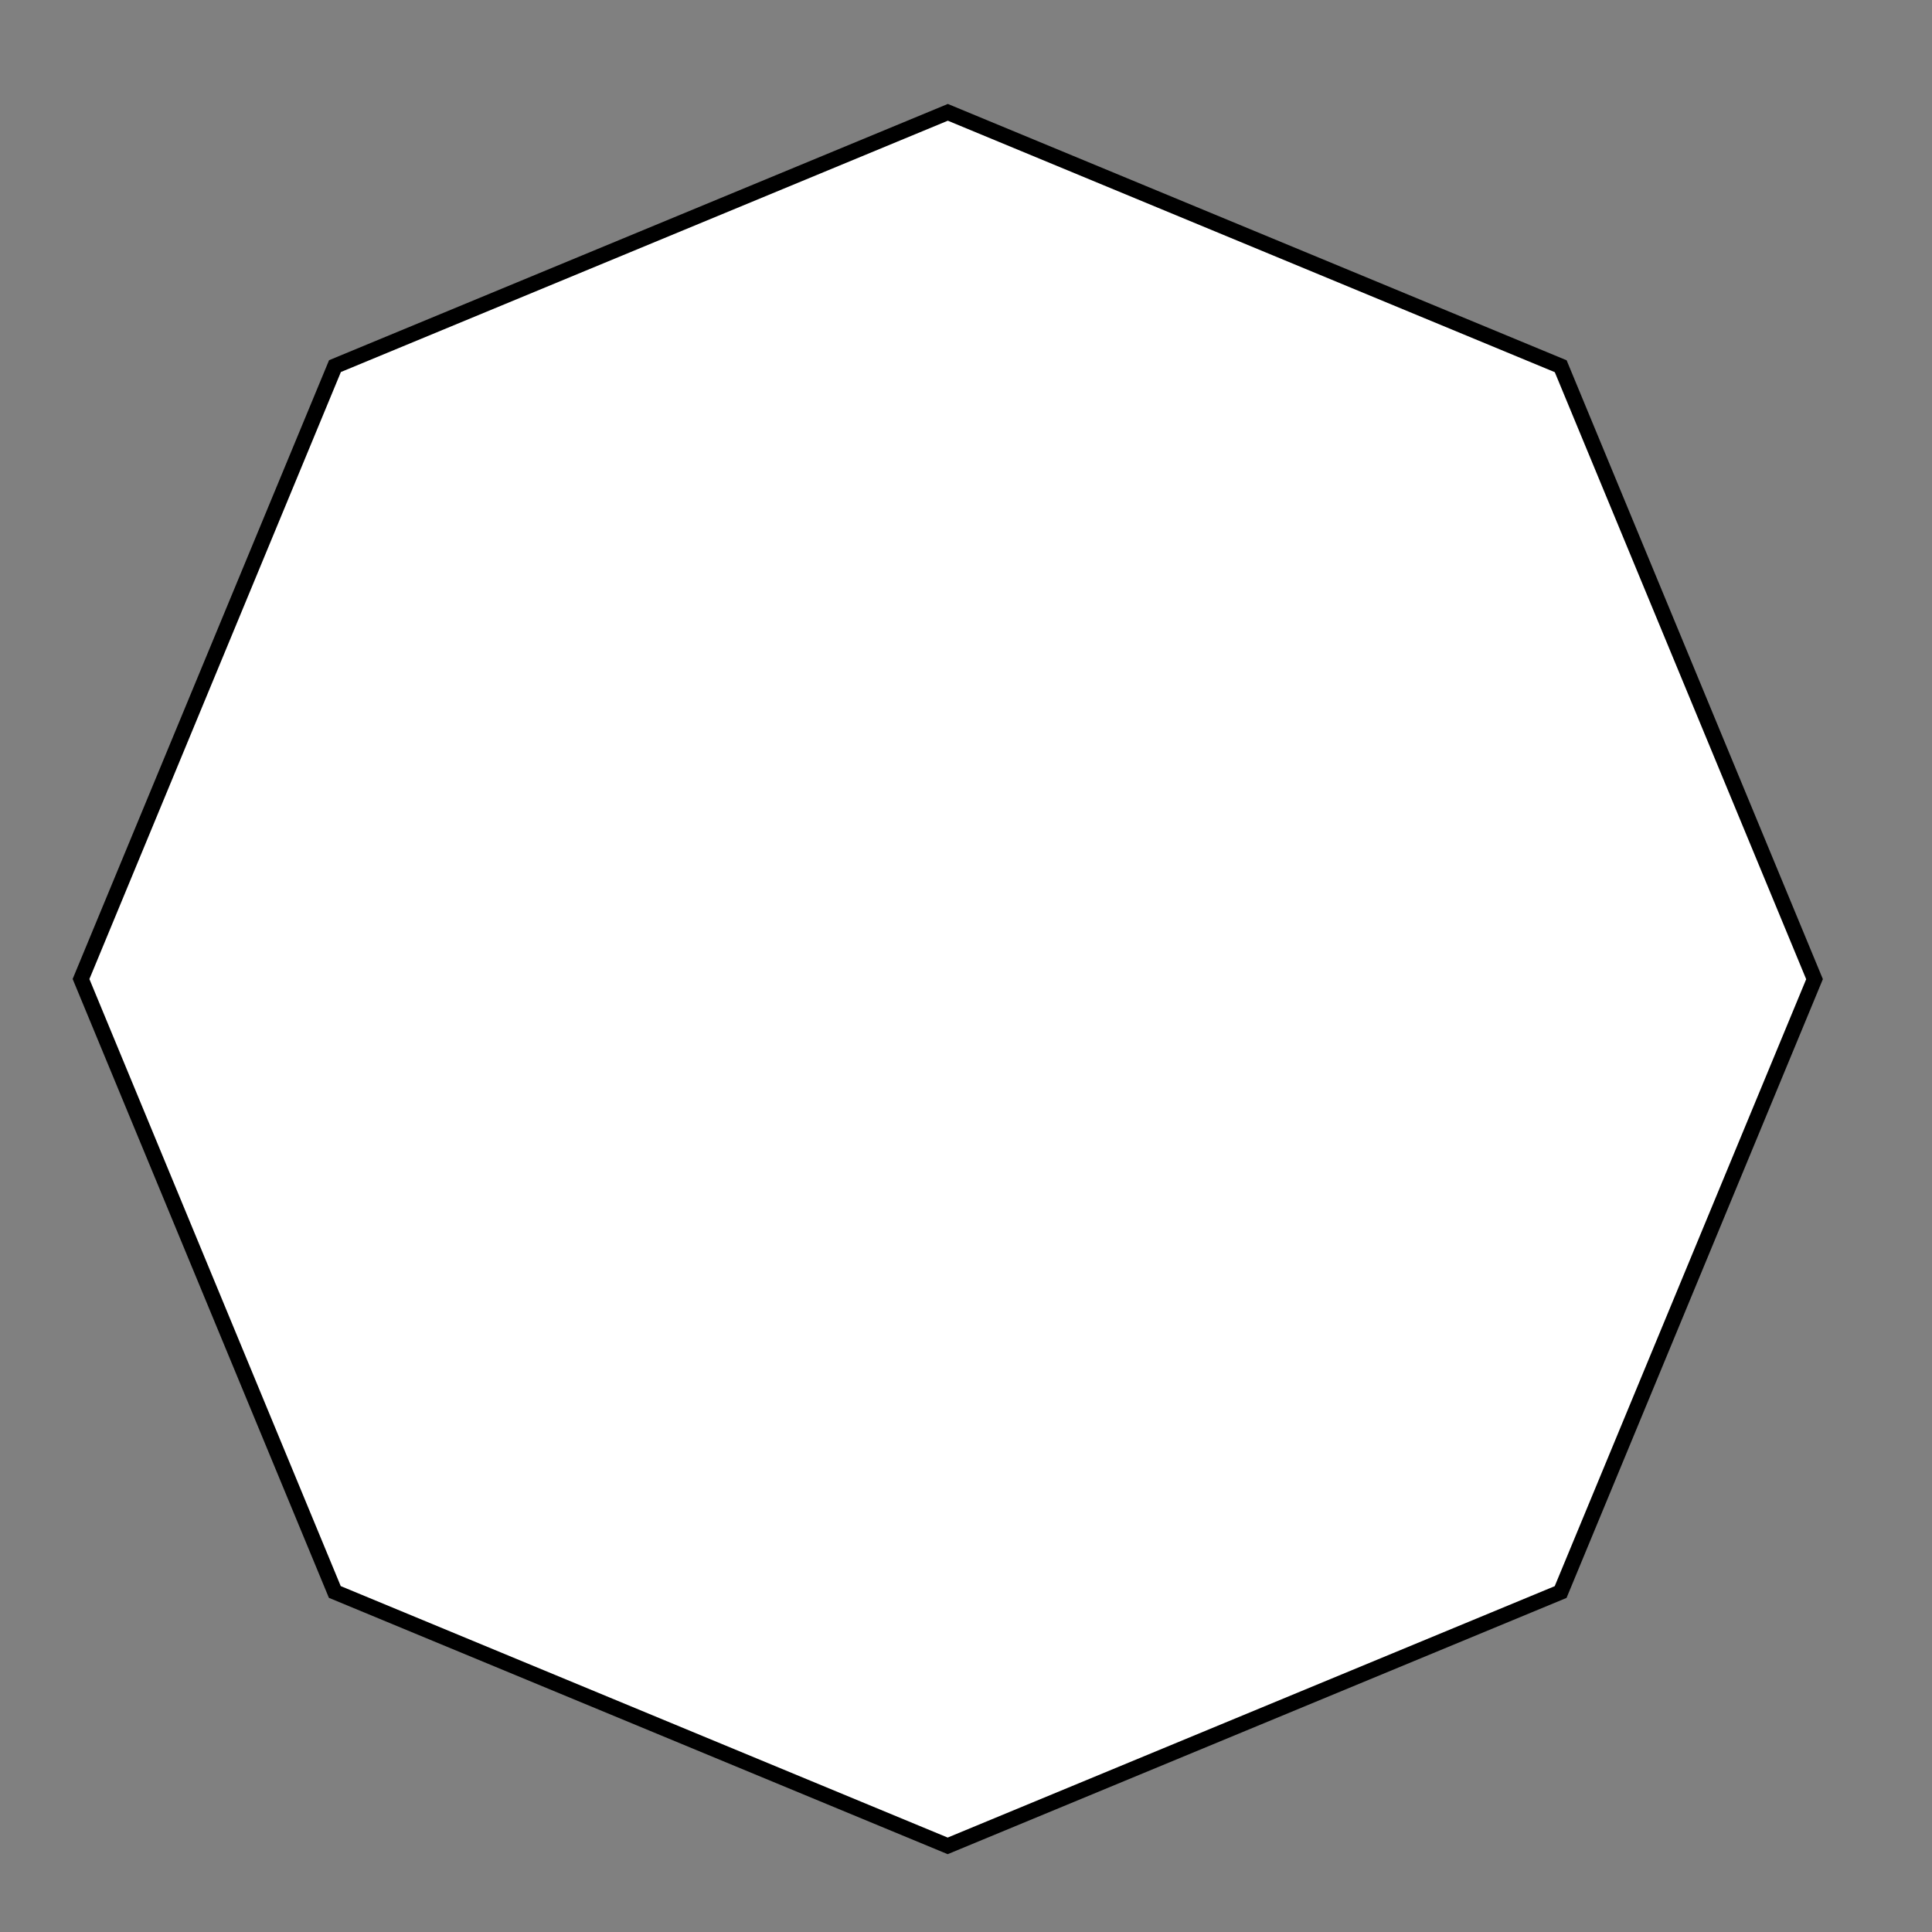
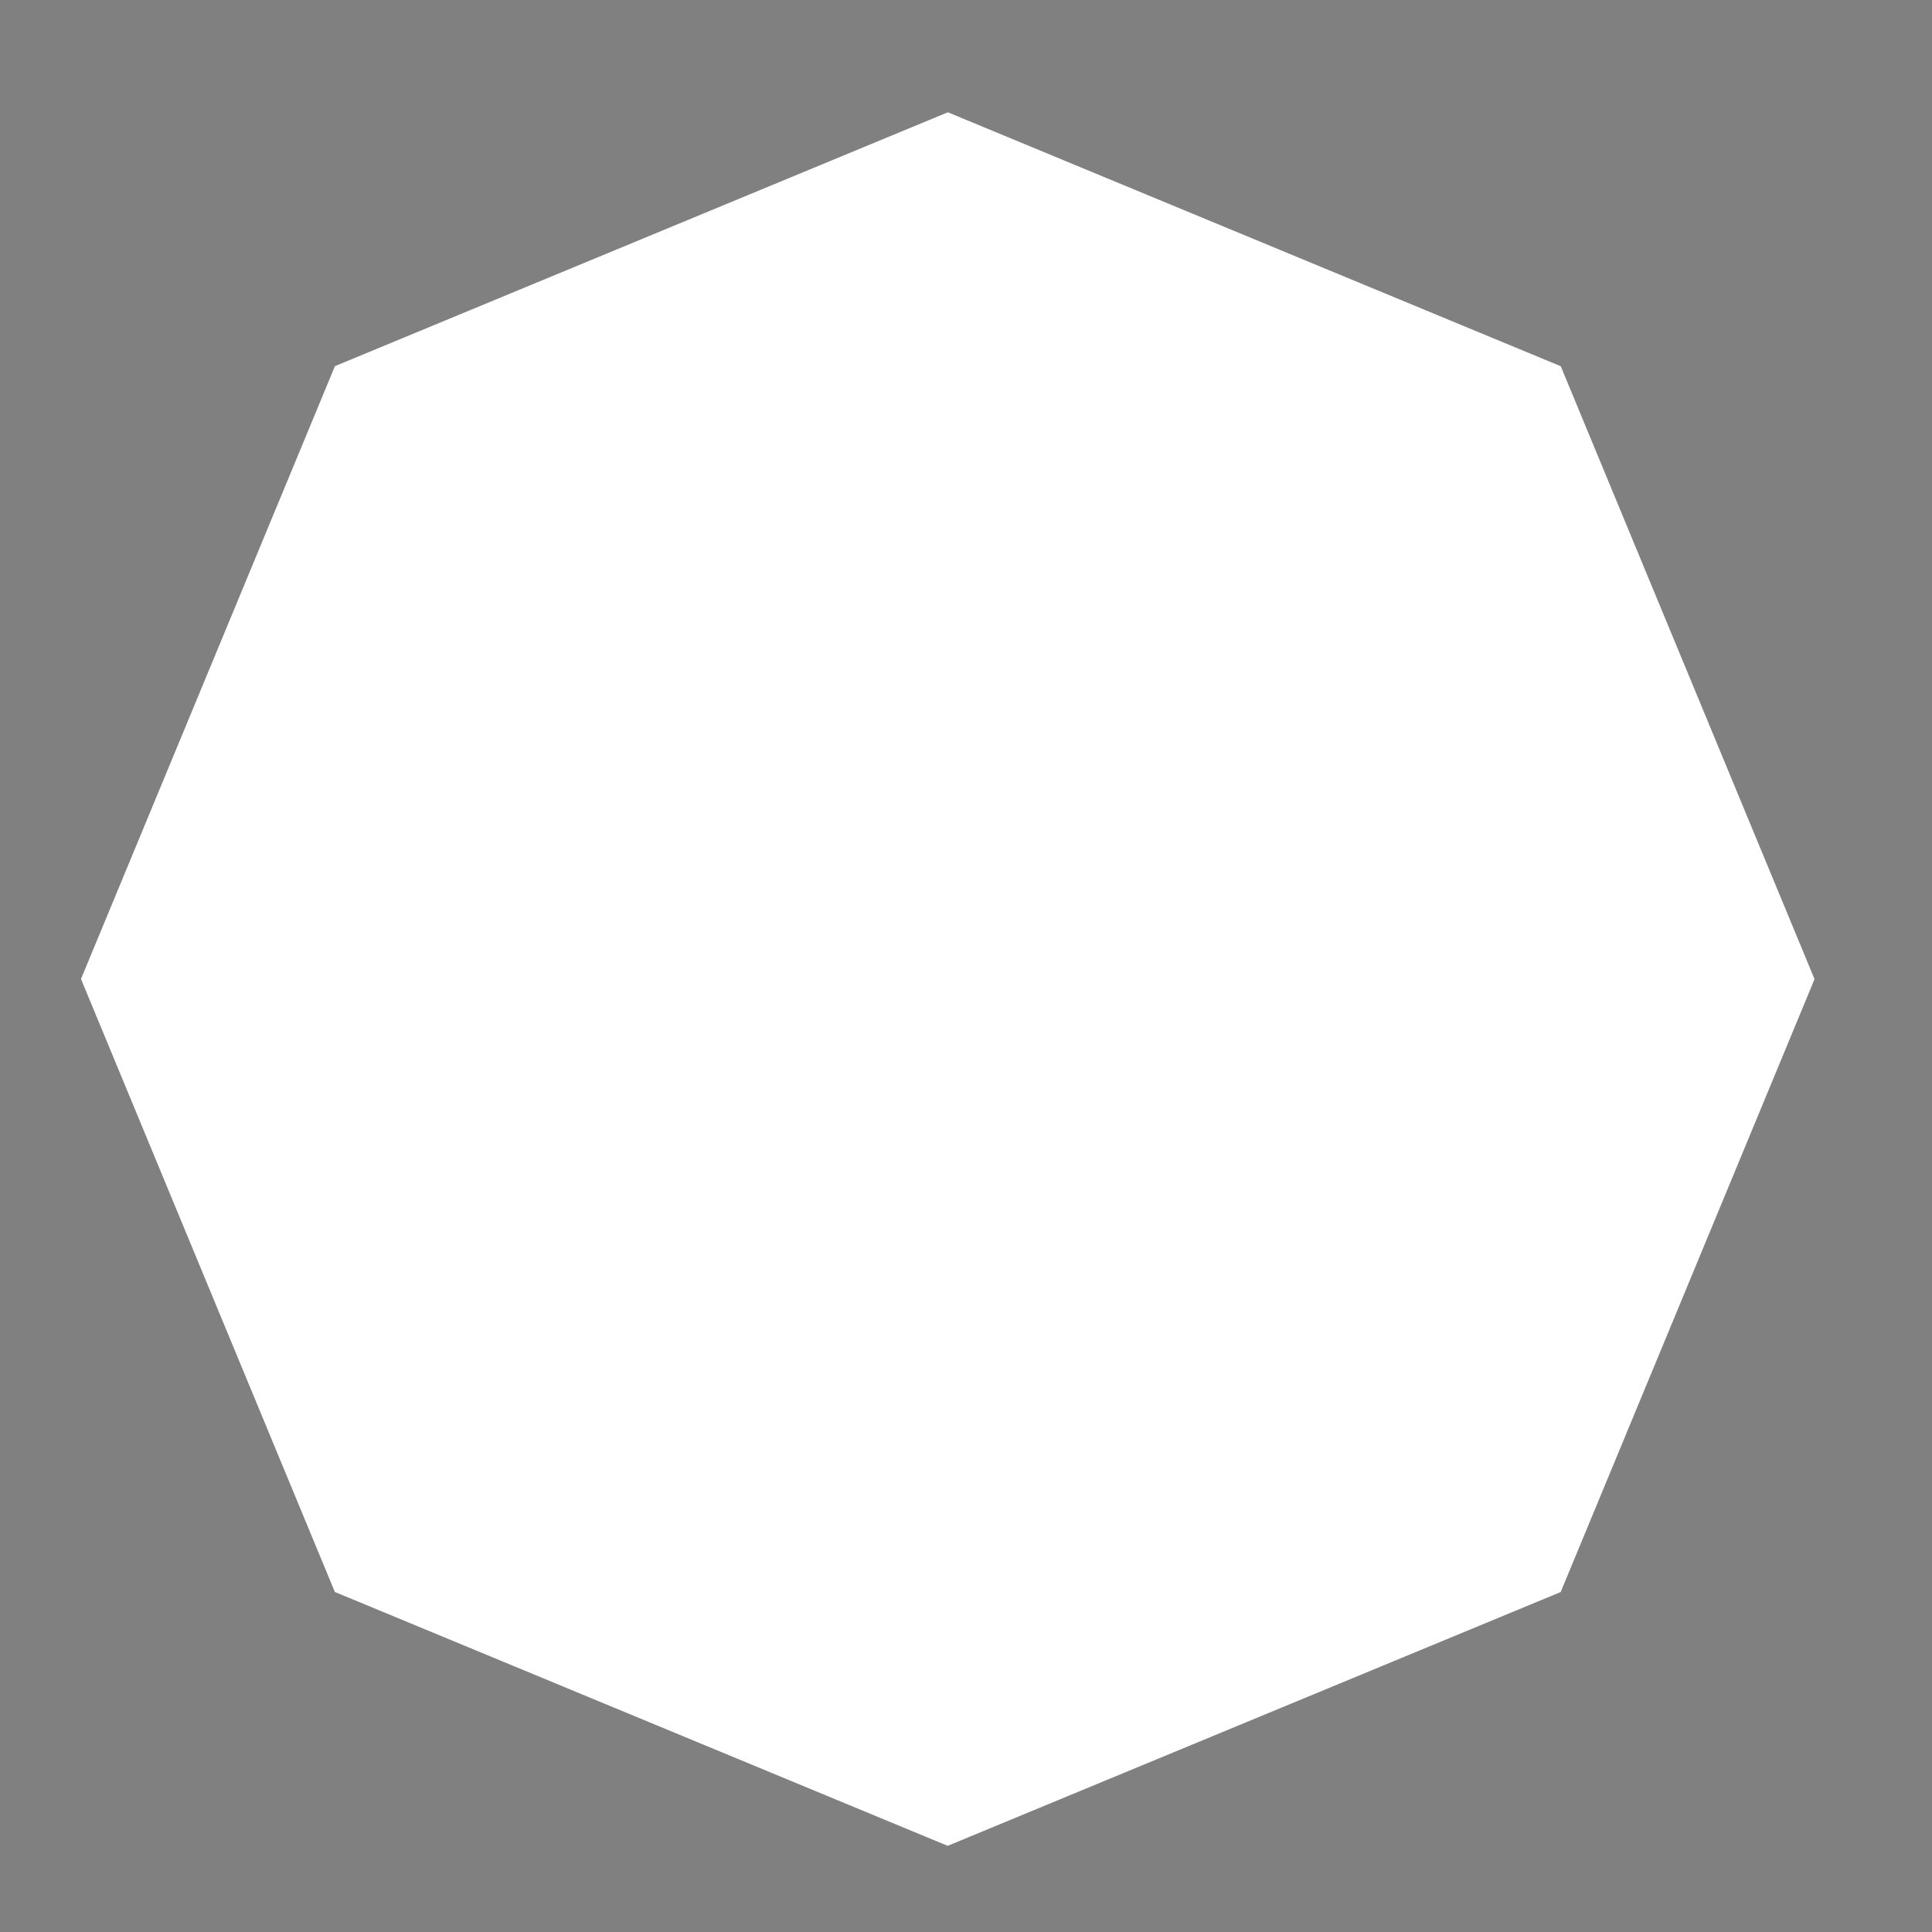
<svg xmlns="http://www.w3.org/2000/svg" id="Layer_5" data-name="Layer 5" viewBox="0 0 250 250">
  <rect x="0" y="0" width="250" height="250" fill="#808080" stroke="none" />
  <defs>
    <style> .cls-1 { fill: #fff; } </style>
  </defs>
  <polygon class="cls-1" points="43.33 206 10.48 126.68 43.34 47.38 122.65 14.53 201.96 47.39 234.8 126.7 201.95 206.01 122.63 238.85 43.33 206" />
-   <path d="M122.65,15.62l78.54,32.54,32.53,78.55-32.54,78.54-78.55,32.53-78.54-32.54L11.57,126.69,44.11,48.14,122.65,15.62M122.65,13.45L42.58,46.61,9.4,126.68l33.16,80.08,80.07,33.17,80.08-33.16,33.17-80.07-33.16-80.08L122.65,13.45h0Z" />
</svg>